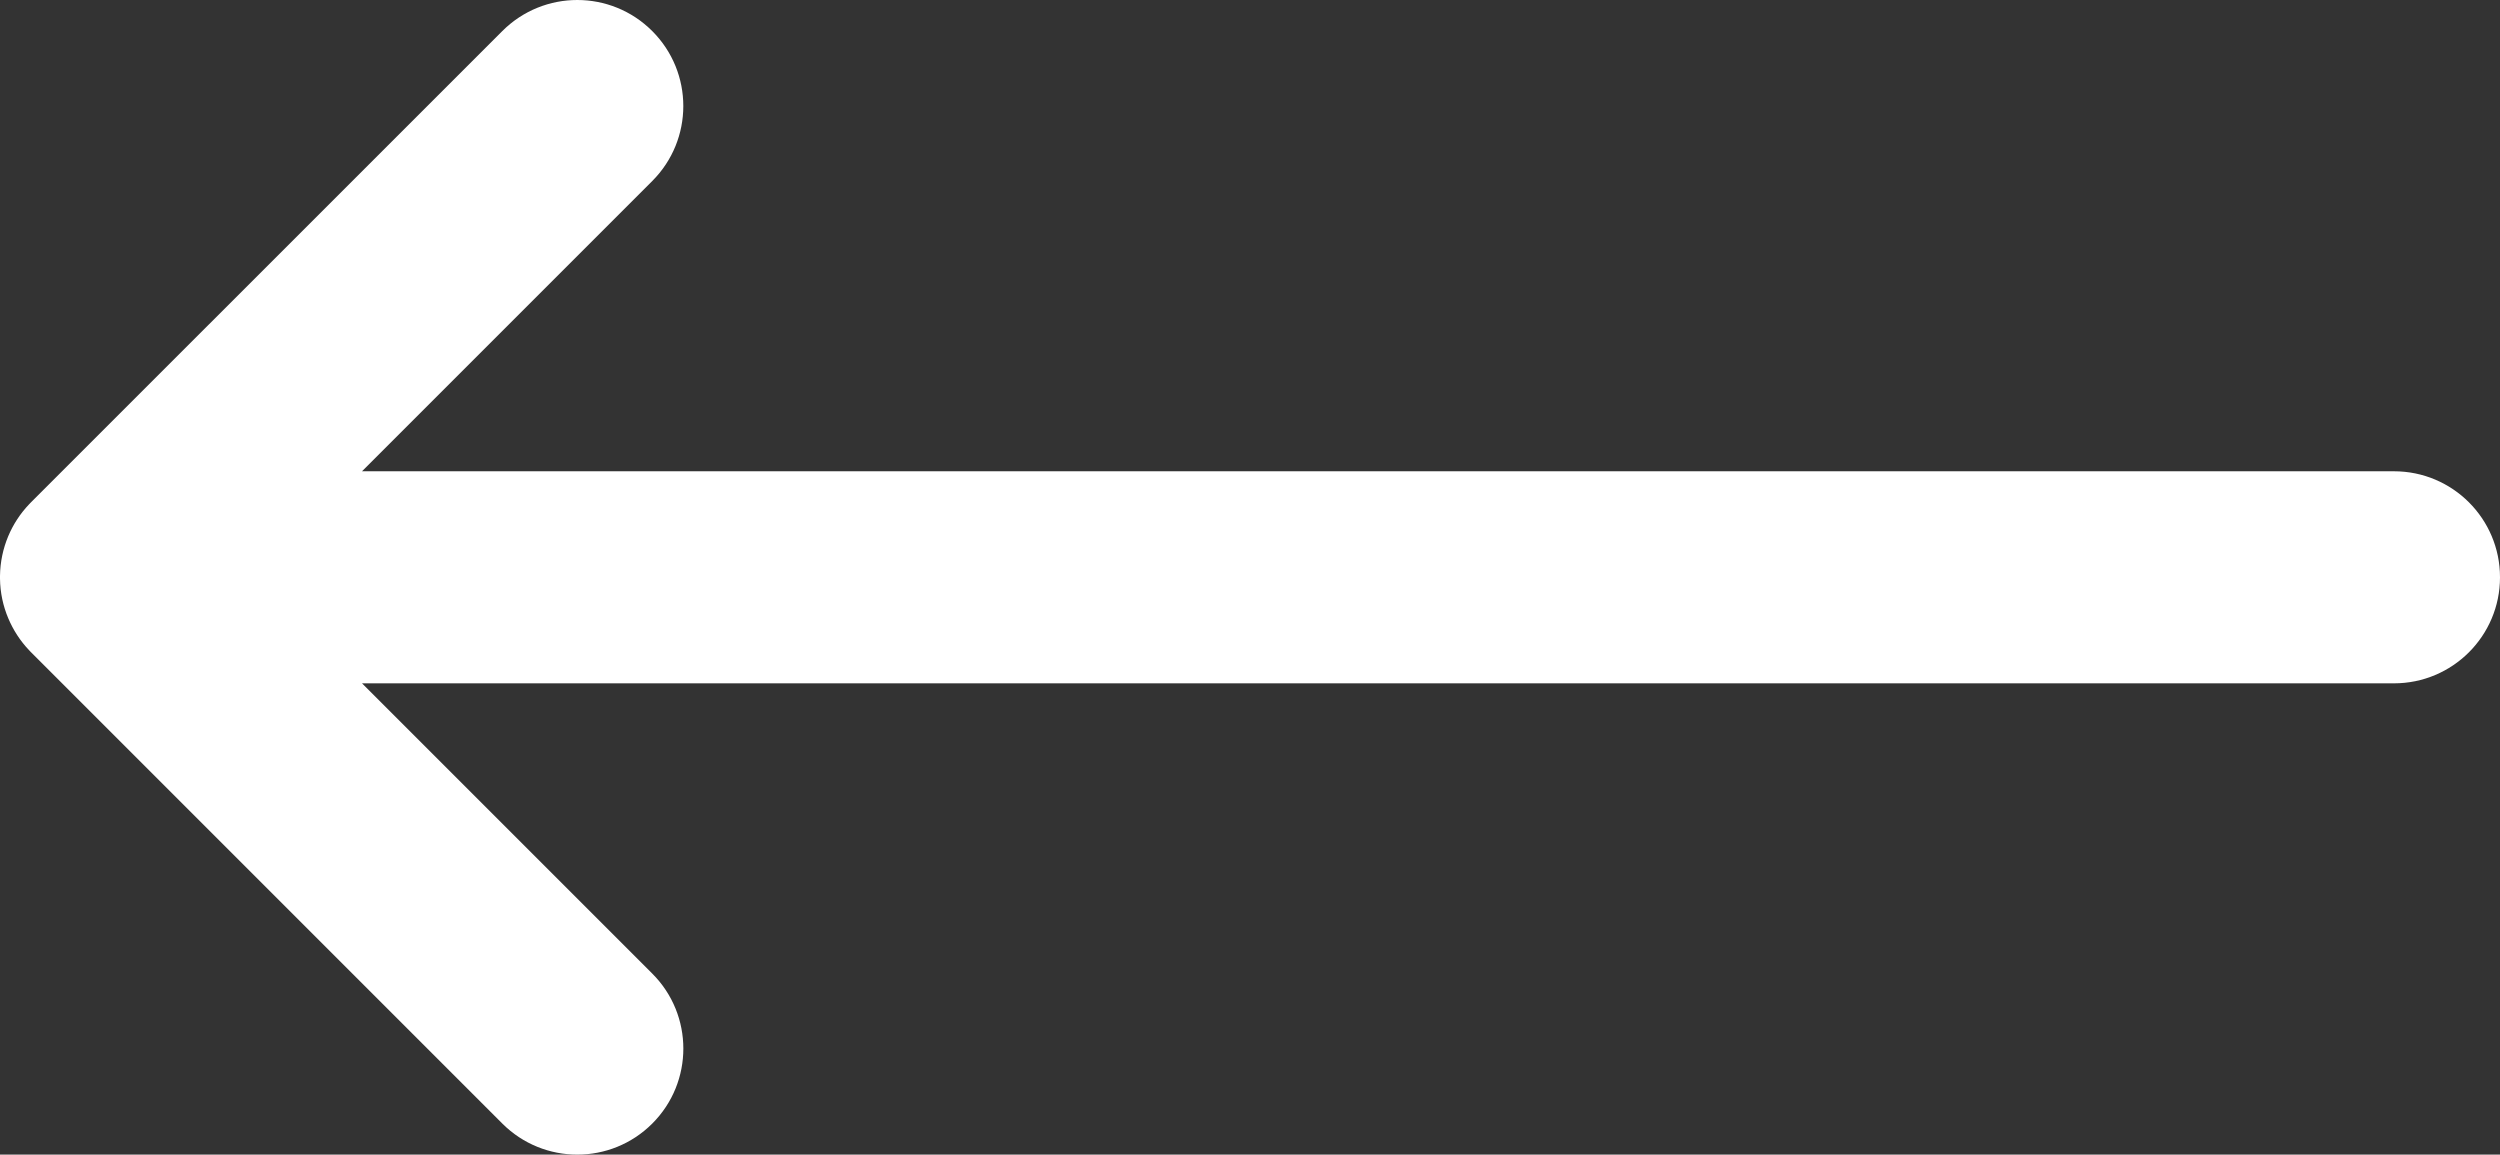
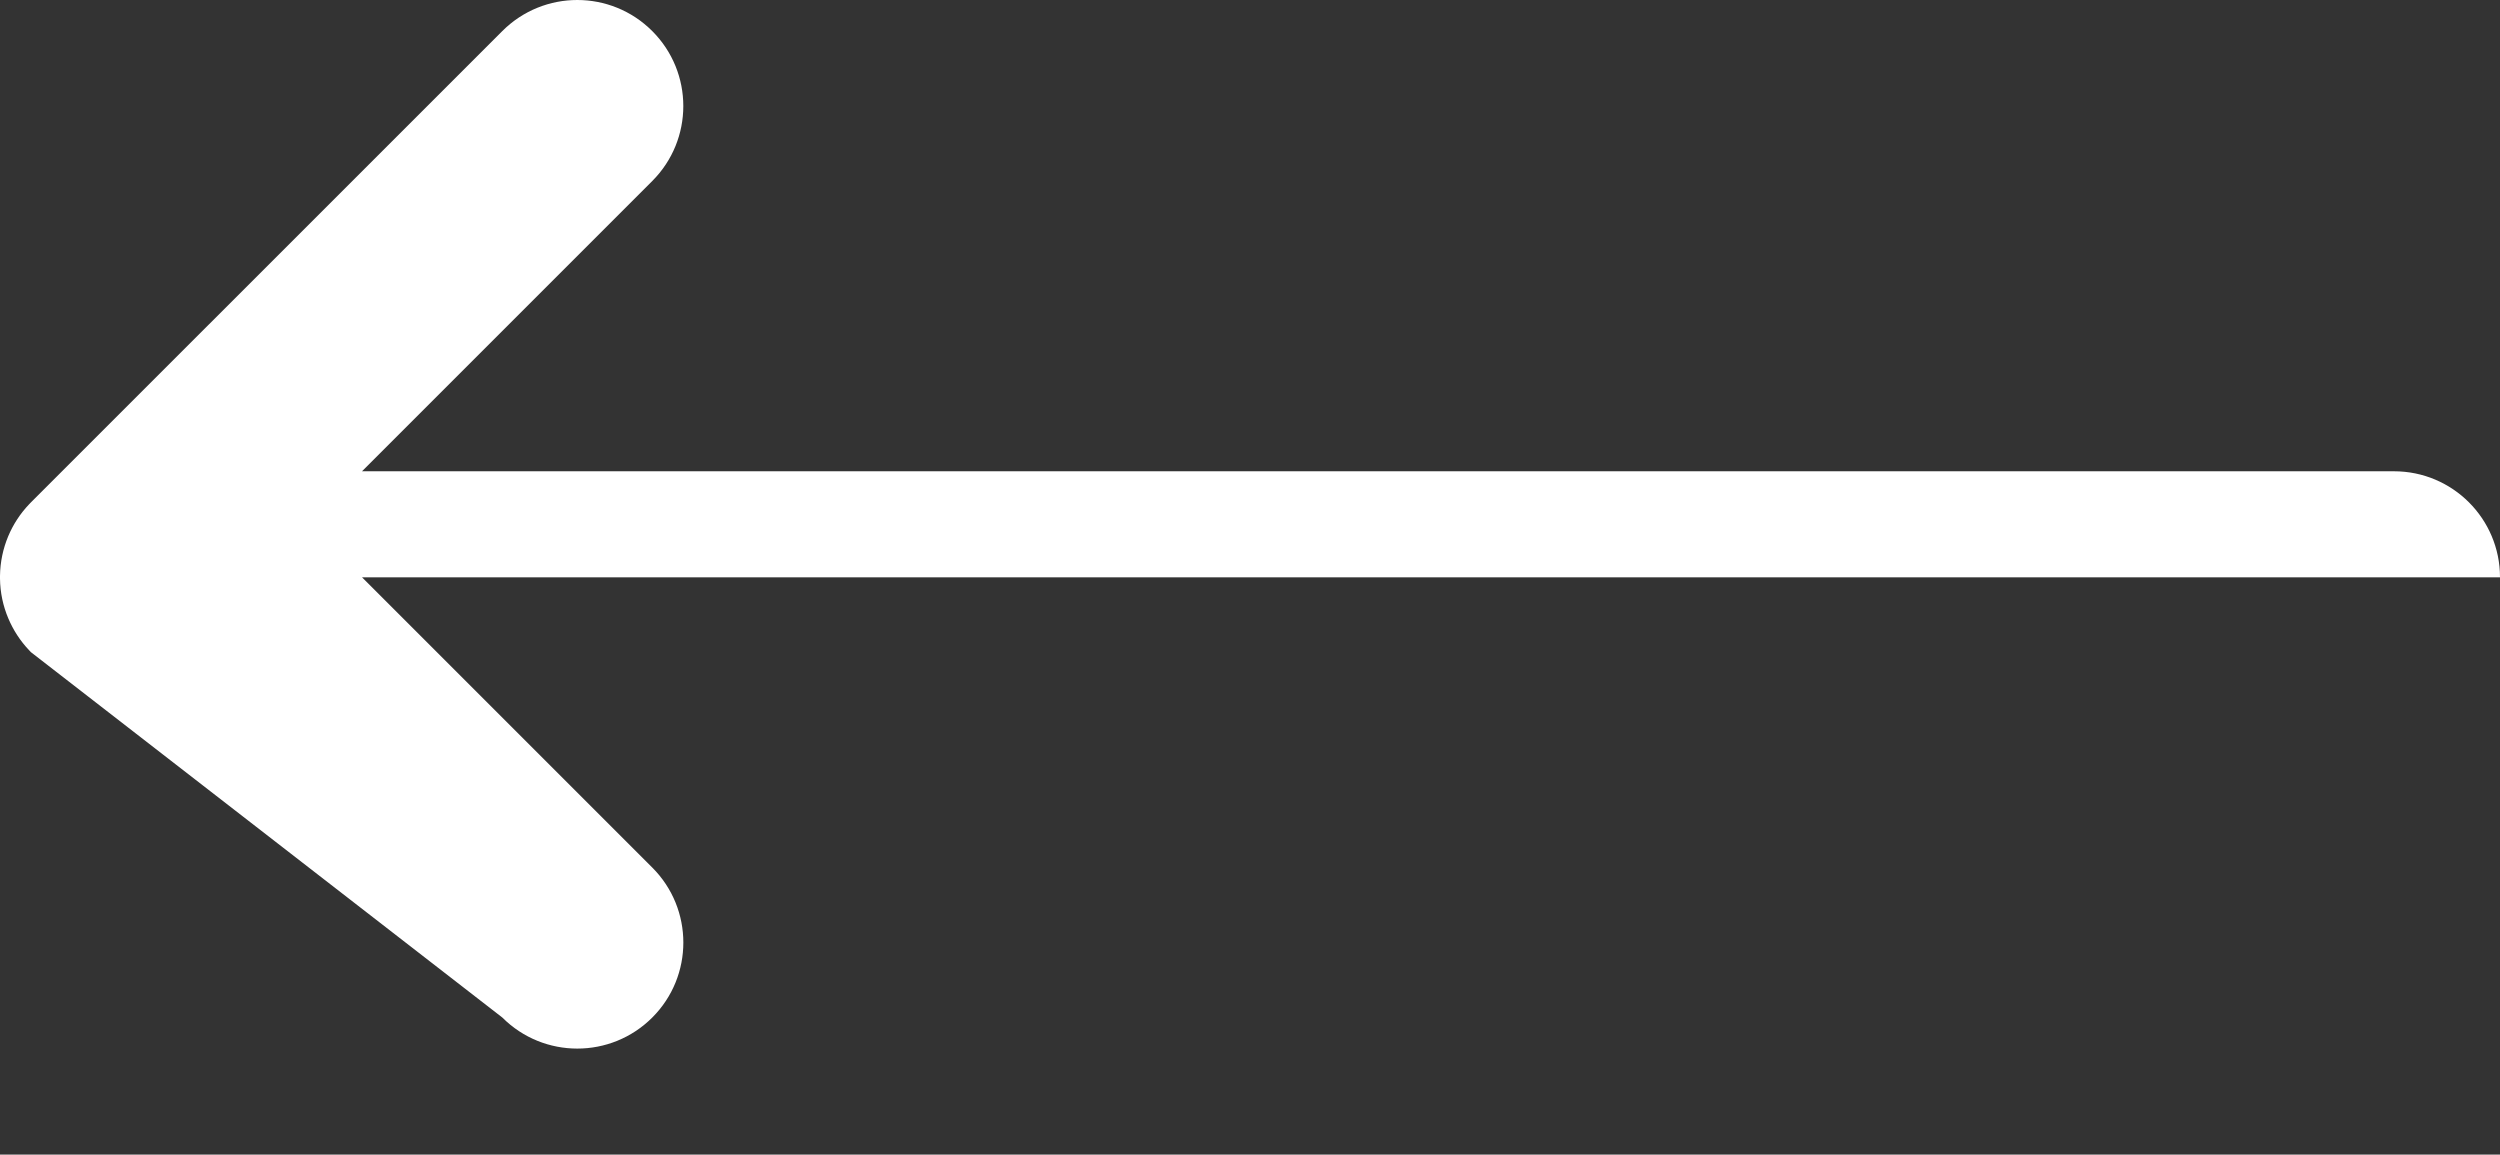
<svg xmlns="http://www.w3.org/2000/svg" id="Layer_2" data-name="Layer 2" viewBox="0 0 707.33 326.68">
  <rect x="0" y="0" width="707.33" height="326.68" fill="#333333" stroke="none" />
  <defs>
    <style>
      .cls-1 {
        fill: #fff;
        stroke-width: 0px;
      }
    </style>
  </defs>
  <g id="Layer_2-2" data-name="Layer 2">
    <g id="Layer_1_copy_3" data-name="Layer 1 copy 3">
-       <path class="cls-1" d="m163.33,0c7.68,0,15.36,2.93,21.21,8.79,11.72,11.72,11.72,30.71,0,42.43l-82.12,82.12h574.91c16.57,0,30,13.43,30,30s-13.43,30-30,30H102.43l82.12,82.12c11.72,11.72,11.72,30.71,0,42.43-11.71,11.72-30.71,11.72-42.43,0L8.79,184.55s-.09-.09-.13-.13h-.01s-.11-.13-.11-.13c0,0-.02-.02-.03-.03-.03-.03-.06-.06-.09-.1-.02-.02-.03-.04-.05-.05-.02-.02-.05-.05-.07-.07-2.6-2.72-4.58-5.82-5.96-9.1-1.47-3.47-2.29-7.27-2.34-11.25h0v-.18h0v-.35h0v-.19h0c.05-3.98.87-7.77,2.32-11.24,1.38-3.29,3.36-6.38,5.96-9.1.02-.02.05-.05.07-.07.02-.02.03-.04.05-.05.03-.03.06-.06.09-.1,0,0,.02-.02.03-.03l.11-.12h.01s.09-.1.13-.14L142.12,8.79c5.86-5.86,13.54-8.79,21.21-8.79h0Z" />
+       <path class="cls-1" d="m163.33,0c7.68,0,15.36,2.93,21.21,8.79,11.72,11.72,11.72,30.71,0,42.43l-82.12,82.12h574.91c16.57,0,30,13.43,30,30H102.43l82.12,82.12c11.72,11.72,11.72,30.71,0,42.43-11.71,11.72-30.71,11.72-42.43,0L8.79,184.55s-.09-.09-.13-.13h-.01s-.11-.13-.11-.13c0,0-.02-.02-.03-.03-.03-.03-.06-.06-.09-.1-.02-.02-.03-.04-.05-.05-.02-.02-.05-.05-.07-.07-2.6-2.72-4.58-5.82-5.96-9.1-1.47-3.47-2.29-7.27-2.34-11.25h0v-.18h0v-.35h0v-.19h0c.05-3.98.87-7.77,2.32-11.24,1.38-3.29,3.36-6.38,5.96-9.1.02-.02.05-.05.07-.07.02-.02.03-.04.05-.05.03-.03.06-.06.09-.1,0,0,.02-.02.03-.03l.11-.12h.01s.09-.1.13-.14L142.12,8.79c5.86-5.86,13.54-8.79,21.21-8.79h0Z" />
    </g>
  </g>
</svg>